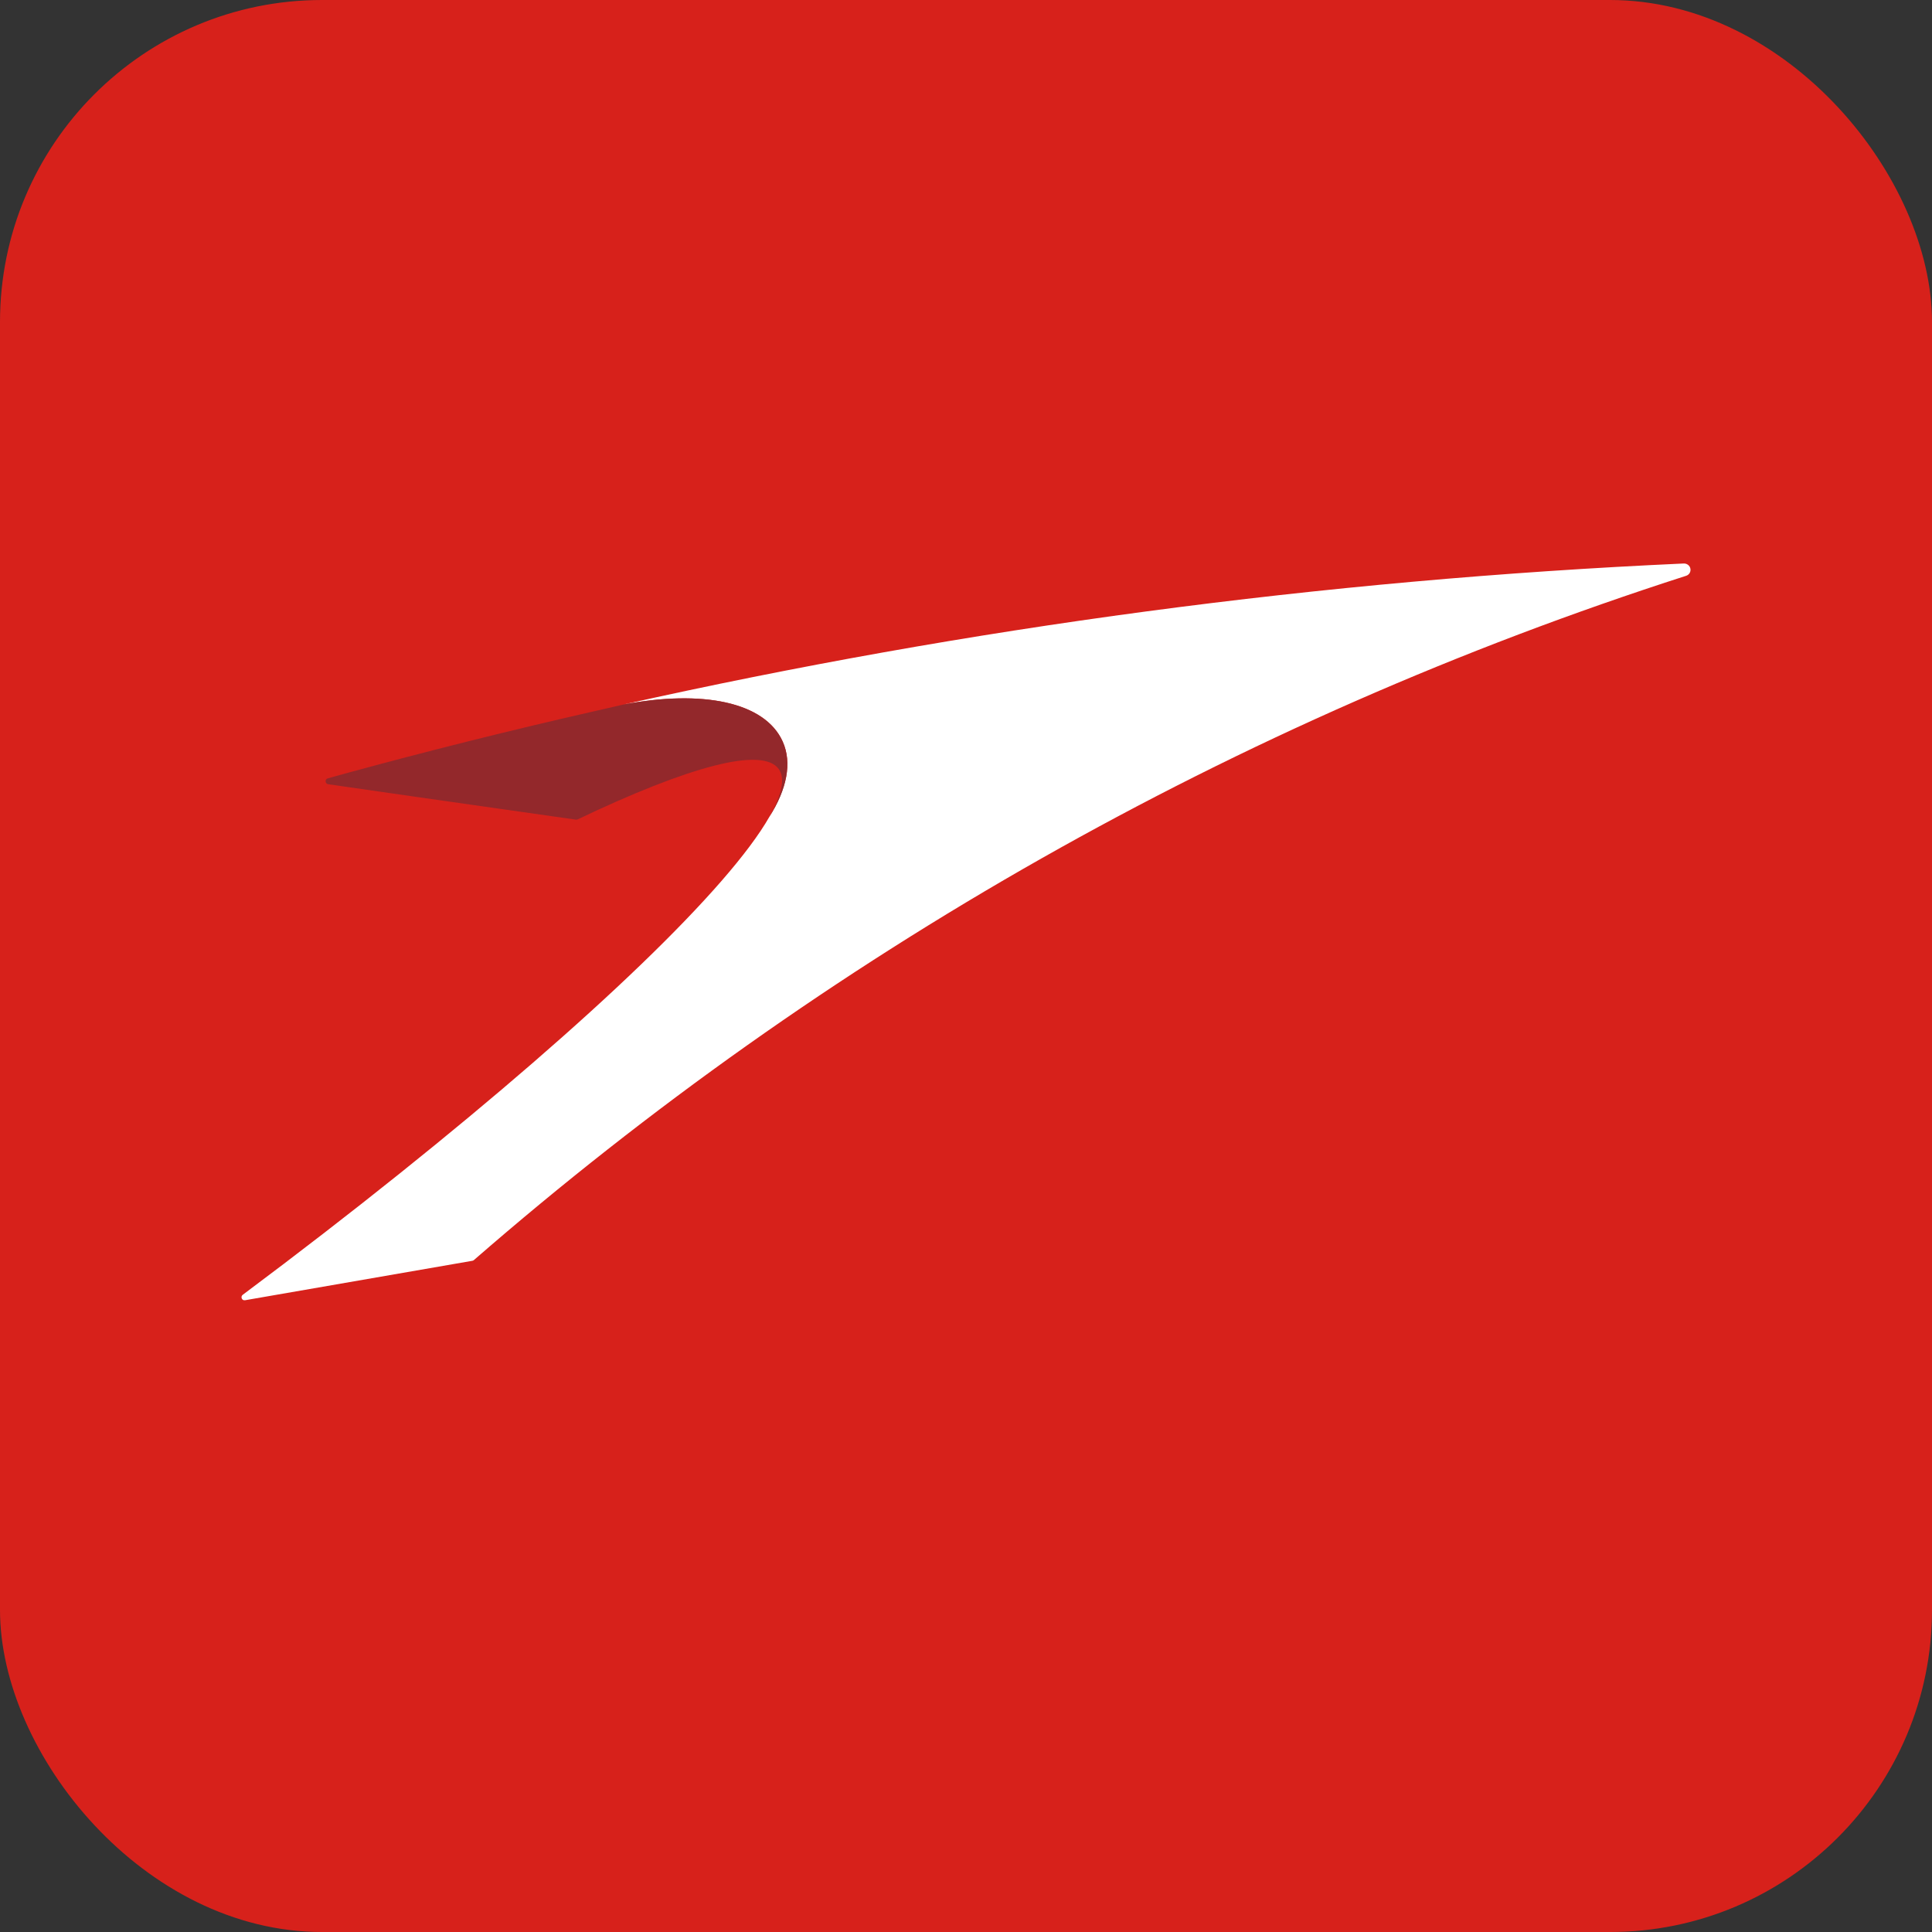
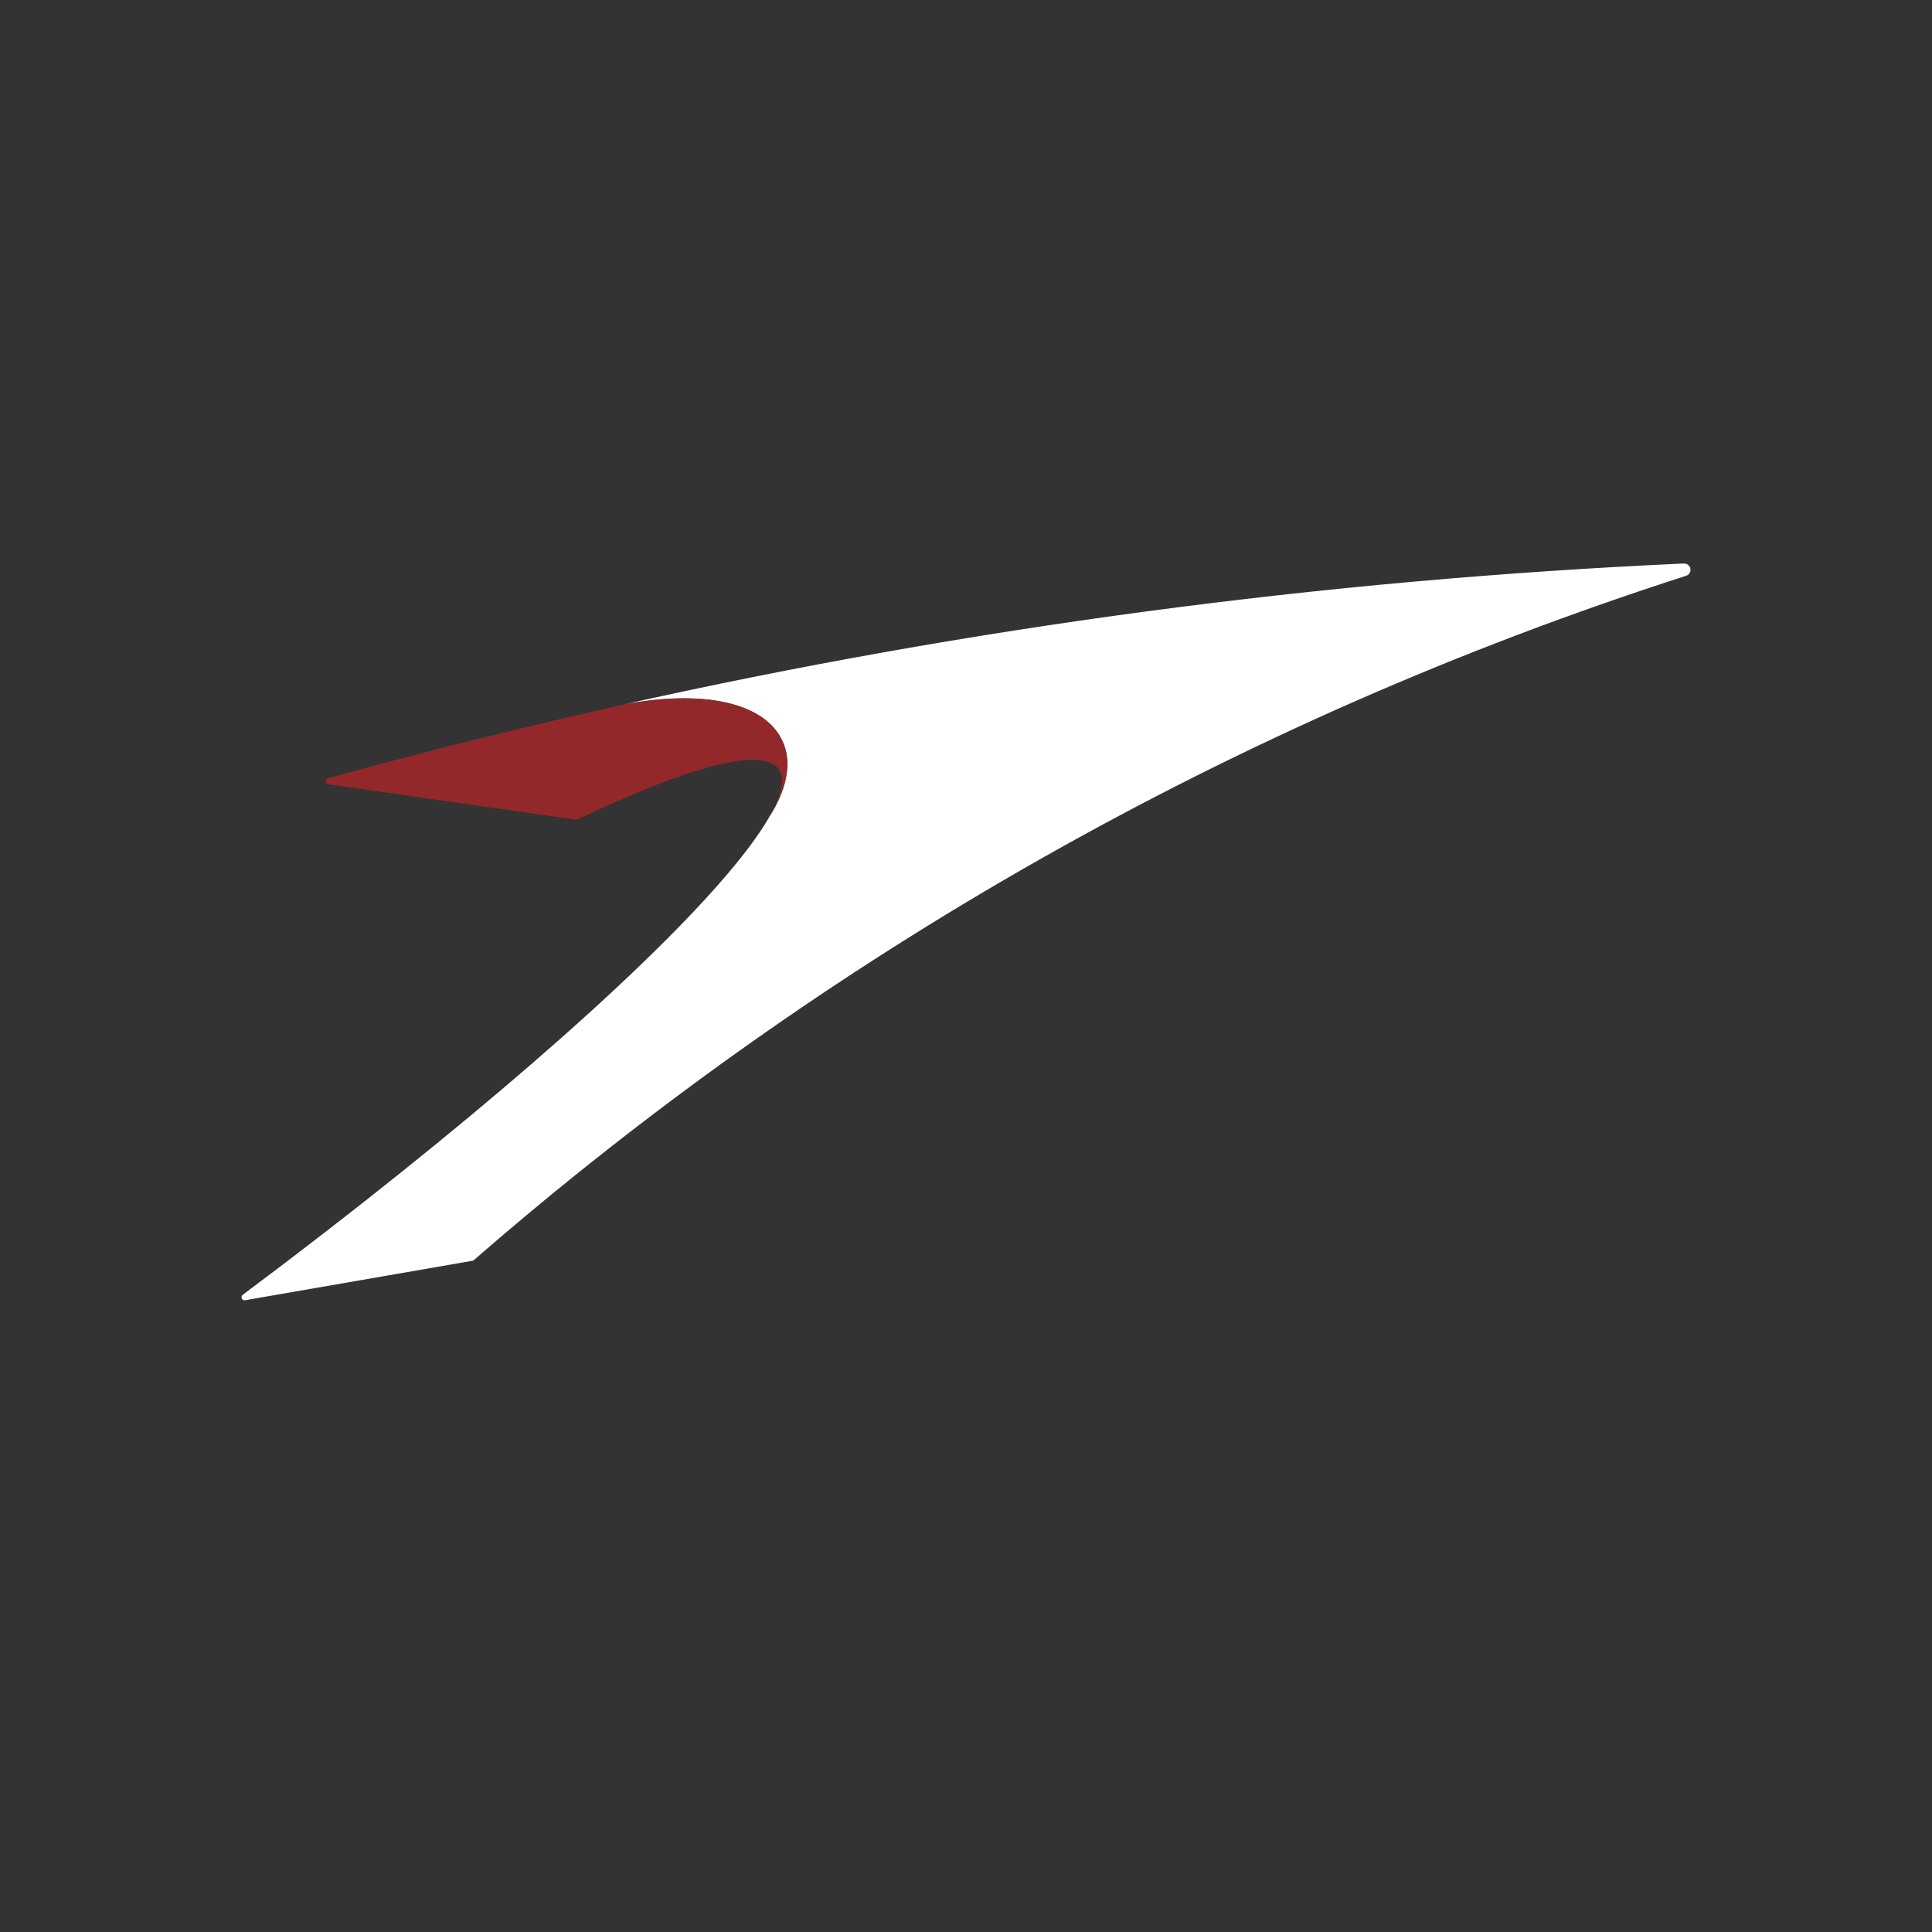
<svg xmlns="http://www.w3.org/2000/svg" width="24" height="24" viewBox="0 0 24 24" fill="none">
  <rect x="0" y="0" width="24" height="24" fill="#333333" stroke="none" />
-   <rect width="24" height="24" rx="4" fill="#D7211B" />
  <path d="M4.966 14.577C7.35 12.668 9.051 11.034 9.558 10.146C9.773 9.805 9.843 9.478 9.723 9.212C9.501 8.716 8.717 8.566 7.748 8.751C12.012 7.799 16.412 7.204 20.917 7C20.957 6.999 20.992 7.026 20.999 7.065C21.006 7.104 20.983 7.141 20.945 7.153C15.334 8.956 10.227 11.876 5.887 15.653C5.881 15.658 5.875 15.661 5.868 15.662L3.044 16.152C3.004 16.159 2.984 16.107 3.016 16.084C3.704 15.57 4.357 15.065 4.966 14.577Z" fill="white" />
  <path d="M4.27 9.614C4.204 9.632 4.138 9.65 4.072 9.669C4.033 9.679 4.037 9.737 4.077 9.742L5.197 9.903L7.155 10.182C7.162 10.183 7.17 10.181 7.177 10.178C8.554 9.522 9.472 9.269 9.675 9.555C9.737 9.643 9.726 9.779 9.653 9.956C9.629 10.015 9.596 10.078 9.557 10.147C9.773 9.806 9.842 9.479 9.723 9.212C9.5 8.717 8.717 8.566 7.745 8.752C7.634 8.777 7.524 8.802 7.413 8.828C6.357 9.068 5.308 9.33 4.27 9.614Z" fill="#93282B" />
</svg>